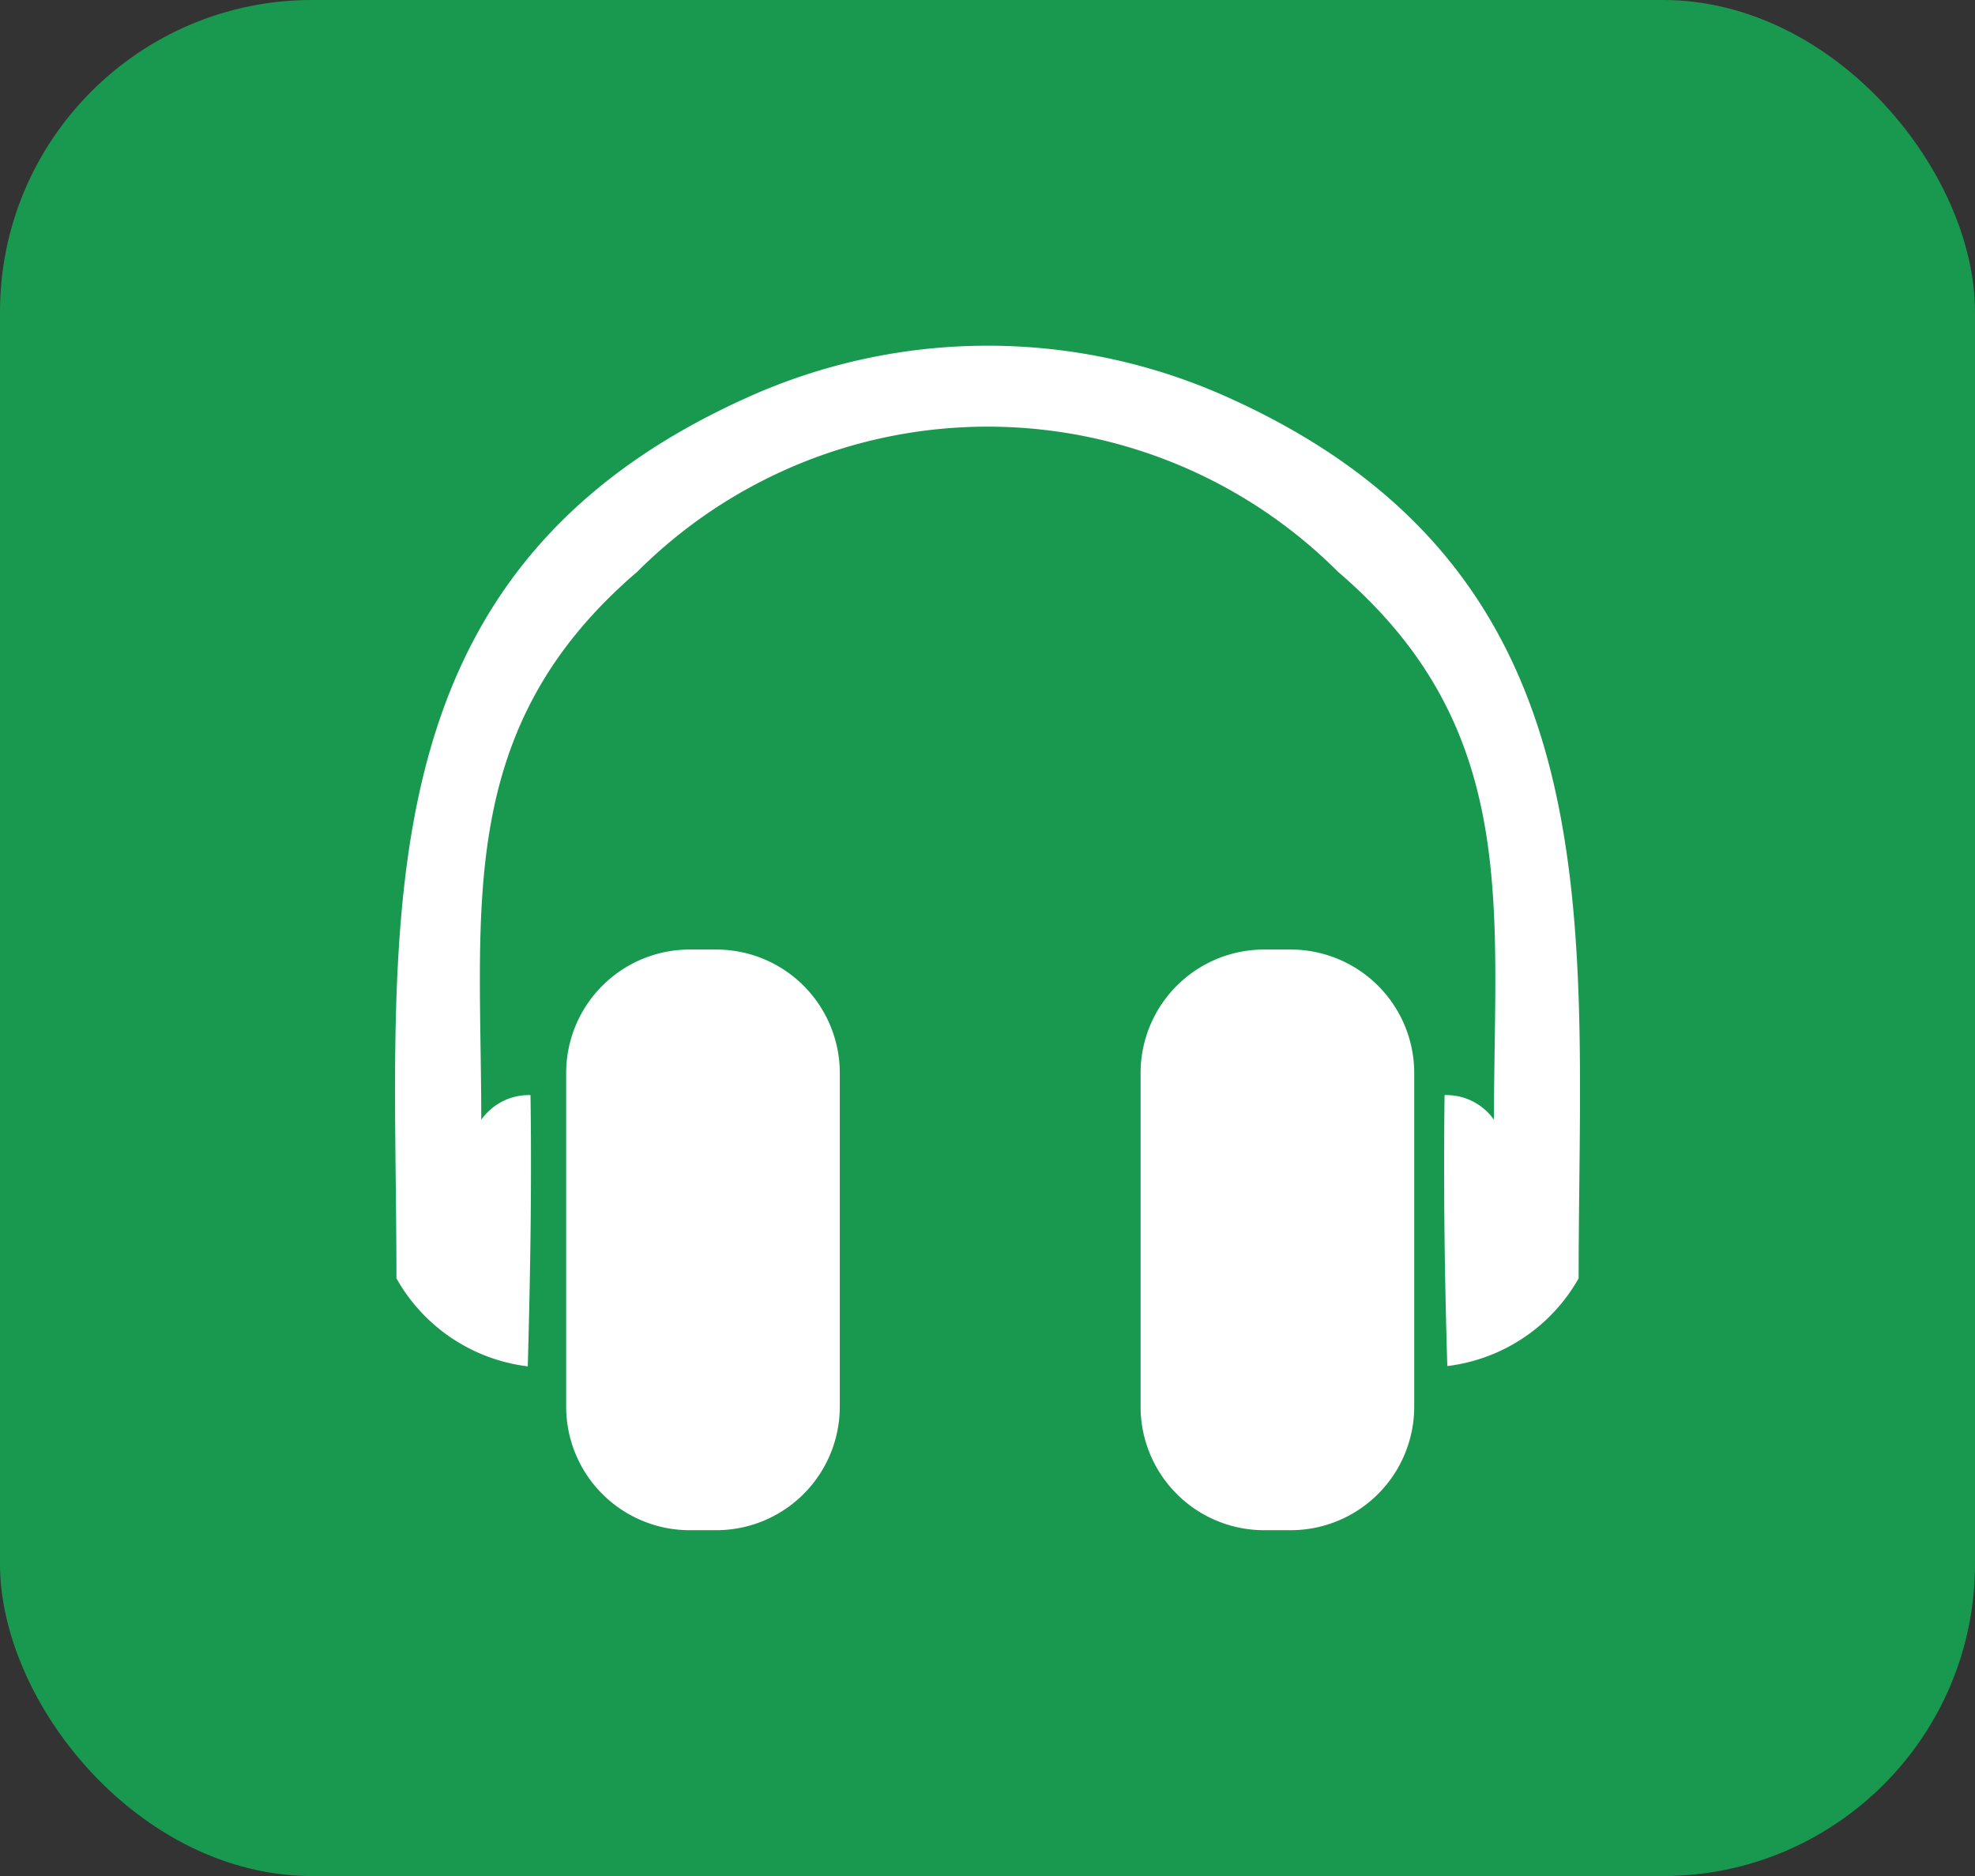
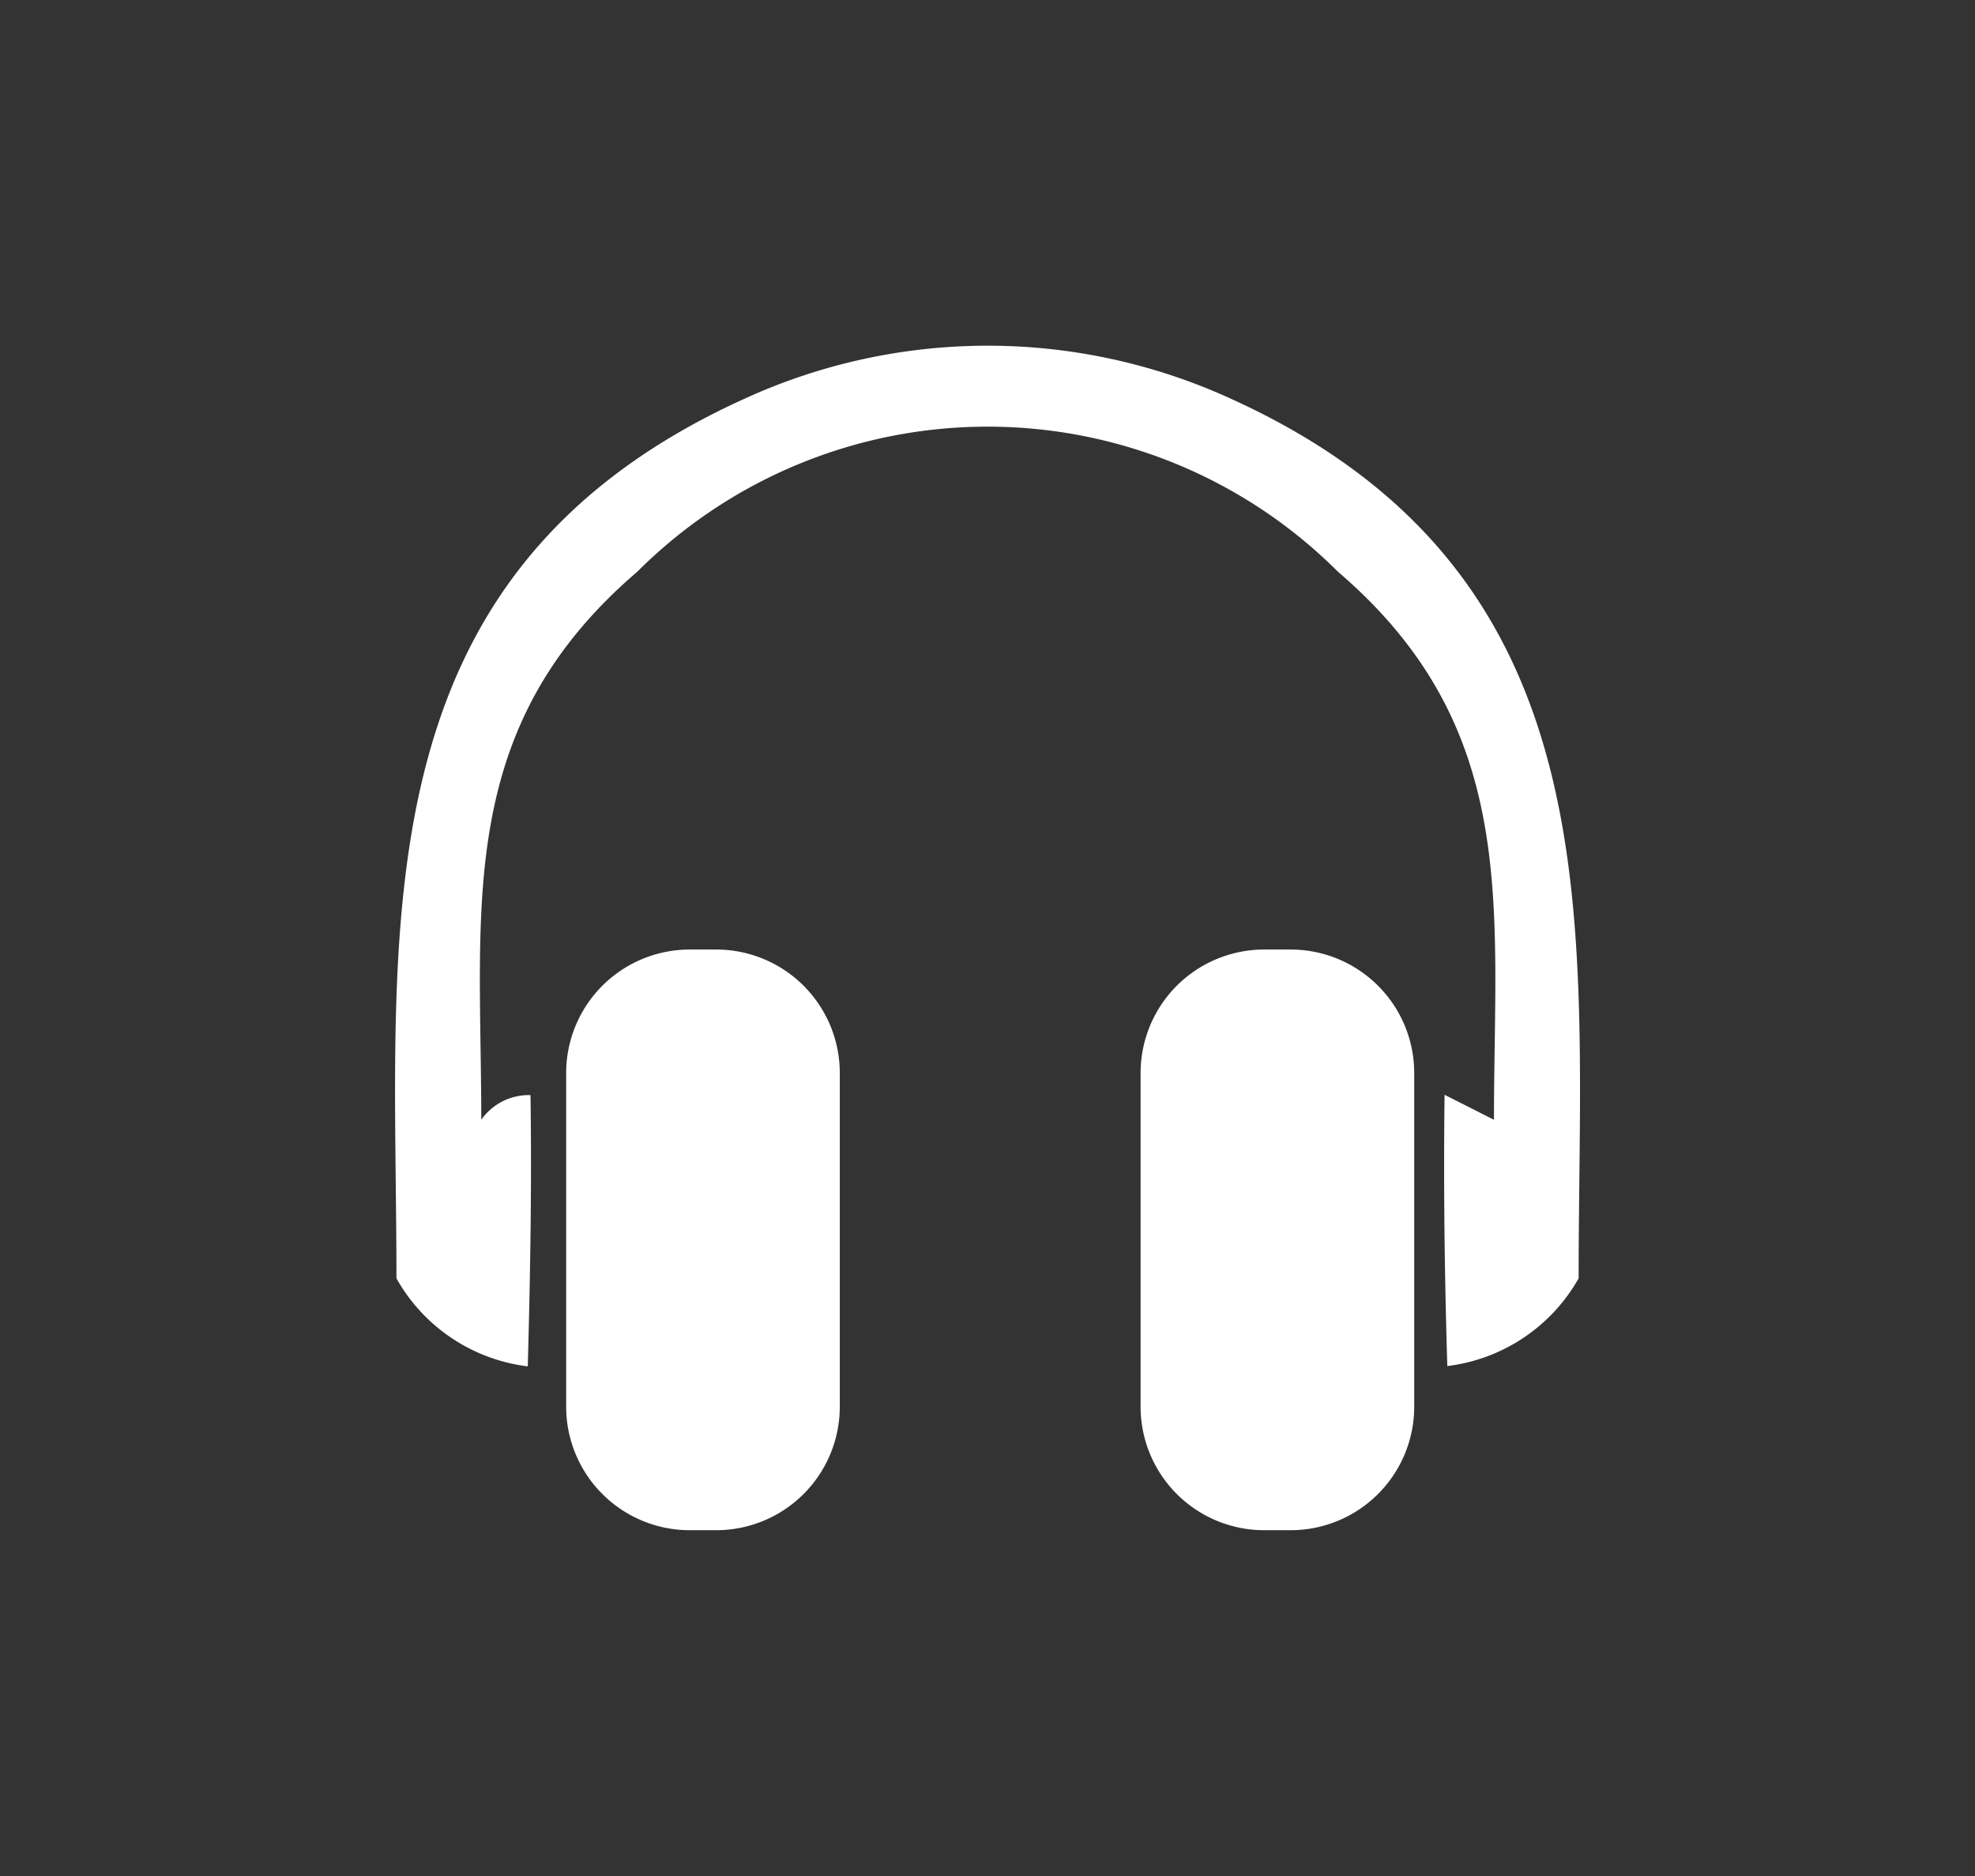
<svg xmlns="http://www.w3.org/2000/svg" width="25.312" height="24.047" viewBox="0 0 25.312 24.047">
  <rect x="0" y="0" width="25.312" height="24.047" fill="#333333" stroke="none" />
  <g id="Group_55662" data-name="Group 55662" transform="translate(-6228.947 3885)">
-     <rect id="Rectangle_14830" data-name="Rectangle 14830" width="25.312" height="24.047" rx="4" transform="translate(6228.947 -3885)" fill="#199950" />
-     <path id="Path_106749" data-name="Path 106749" d="M11.854,8.057H11.5a1.584,1.584,0,0,0-1.578,1.58v4.285A1.584,1.584,0,0,0,11.5,15.5h.351a1.584,1.584,0,0,0,1.578-1.58V9.638a1.584,1.584,0,0,0-1.578-1.581Zm1.964,1.862c-.015,1.159,0,2.318.035,3.477a2.244,2.244,0,0,0,1.683-1.124c0-4.5.549-9-4.454-11.274A7.486,7.486,0,0,0,4.839,1C-.164,3.273.385,7.773.385,12.272A2.242,2.242,0,0,0,2.068,13.4c.032-1.159.052-2.318.035-3.477a.745.745,0,0,0-.631.316c0-2.737-.345-5.017,2-7.025a6.35,6.35,0,0,1,8.979,0c2.344,2.008,2,4.288,2,7.025a.745.745,0,0,0-.631-.316ZM4.489,8.057H4.138A1.584,1.584,0,0,0,2.56,9.637v4.285A1.584,1.584,0,0,0,4.138,15.5h.351a1.584,1.584,0,0,0,1.578-1.58V9.638A1.584,1.584,0,0,0,4.489,8.057Z" transform="translate(6233.643 -3880.886)" fill="#fff" fill-rule="evenodd" />
+     <path id="Path_106749" data-name="Path 106749" d="M11.854,8.057H11.5a1.584,1.584,0,0,0-1.578,1.58v4.285A1.584,1.584,0,0,0,11.5,15.5h.351a1.584,1.584,0,0,0,1.578-1.58V9.638a1.584,1.584,0,0,0-1.578-1.581Zm1.964,1.862c-.015,1.159,0,2.318.035,3.477a2.244,2.244,0,0,0,1.683-1.124c0-4.5.549-9-4.454-11.274A7.486,7.486,0,0,0,4.839,1C-.164,3.273.385,7.773.385,12.272A2.242,2.242,0,0,0,2.068,13.4c.032-1.159.052-2.318.035-3.477a.745.745,0,0,0-.631.316c0-2.737-.345-5.017,2-7.025a6.35,6.35,0,0,1,8.979,0c2.344,2.008,2,4.288,2,7.025ZM4.489,8.057H4.138A1.584,1.584,0,0,0,2.56,9.637v4.285A1.584,1.584,0,0,0,4.138,15.5h.351a1.584,1.584,0,0,0,1.578-1.58V9.638A1.584,1.584,0,0,0,4.489,8.057Z" transform="translate(6233.643 -3880.886)" fill="#fff" fill-rule="evenodd" />
  </g>
</svg>